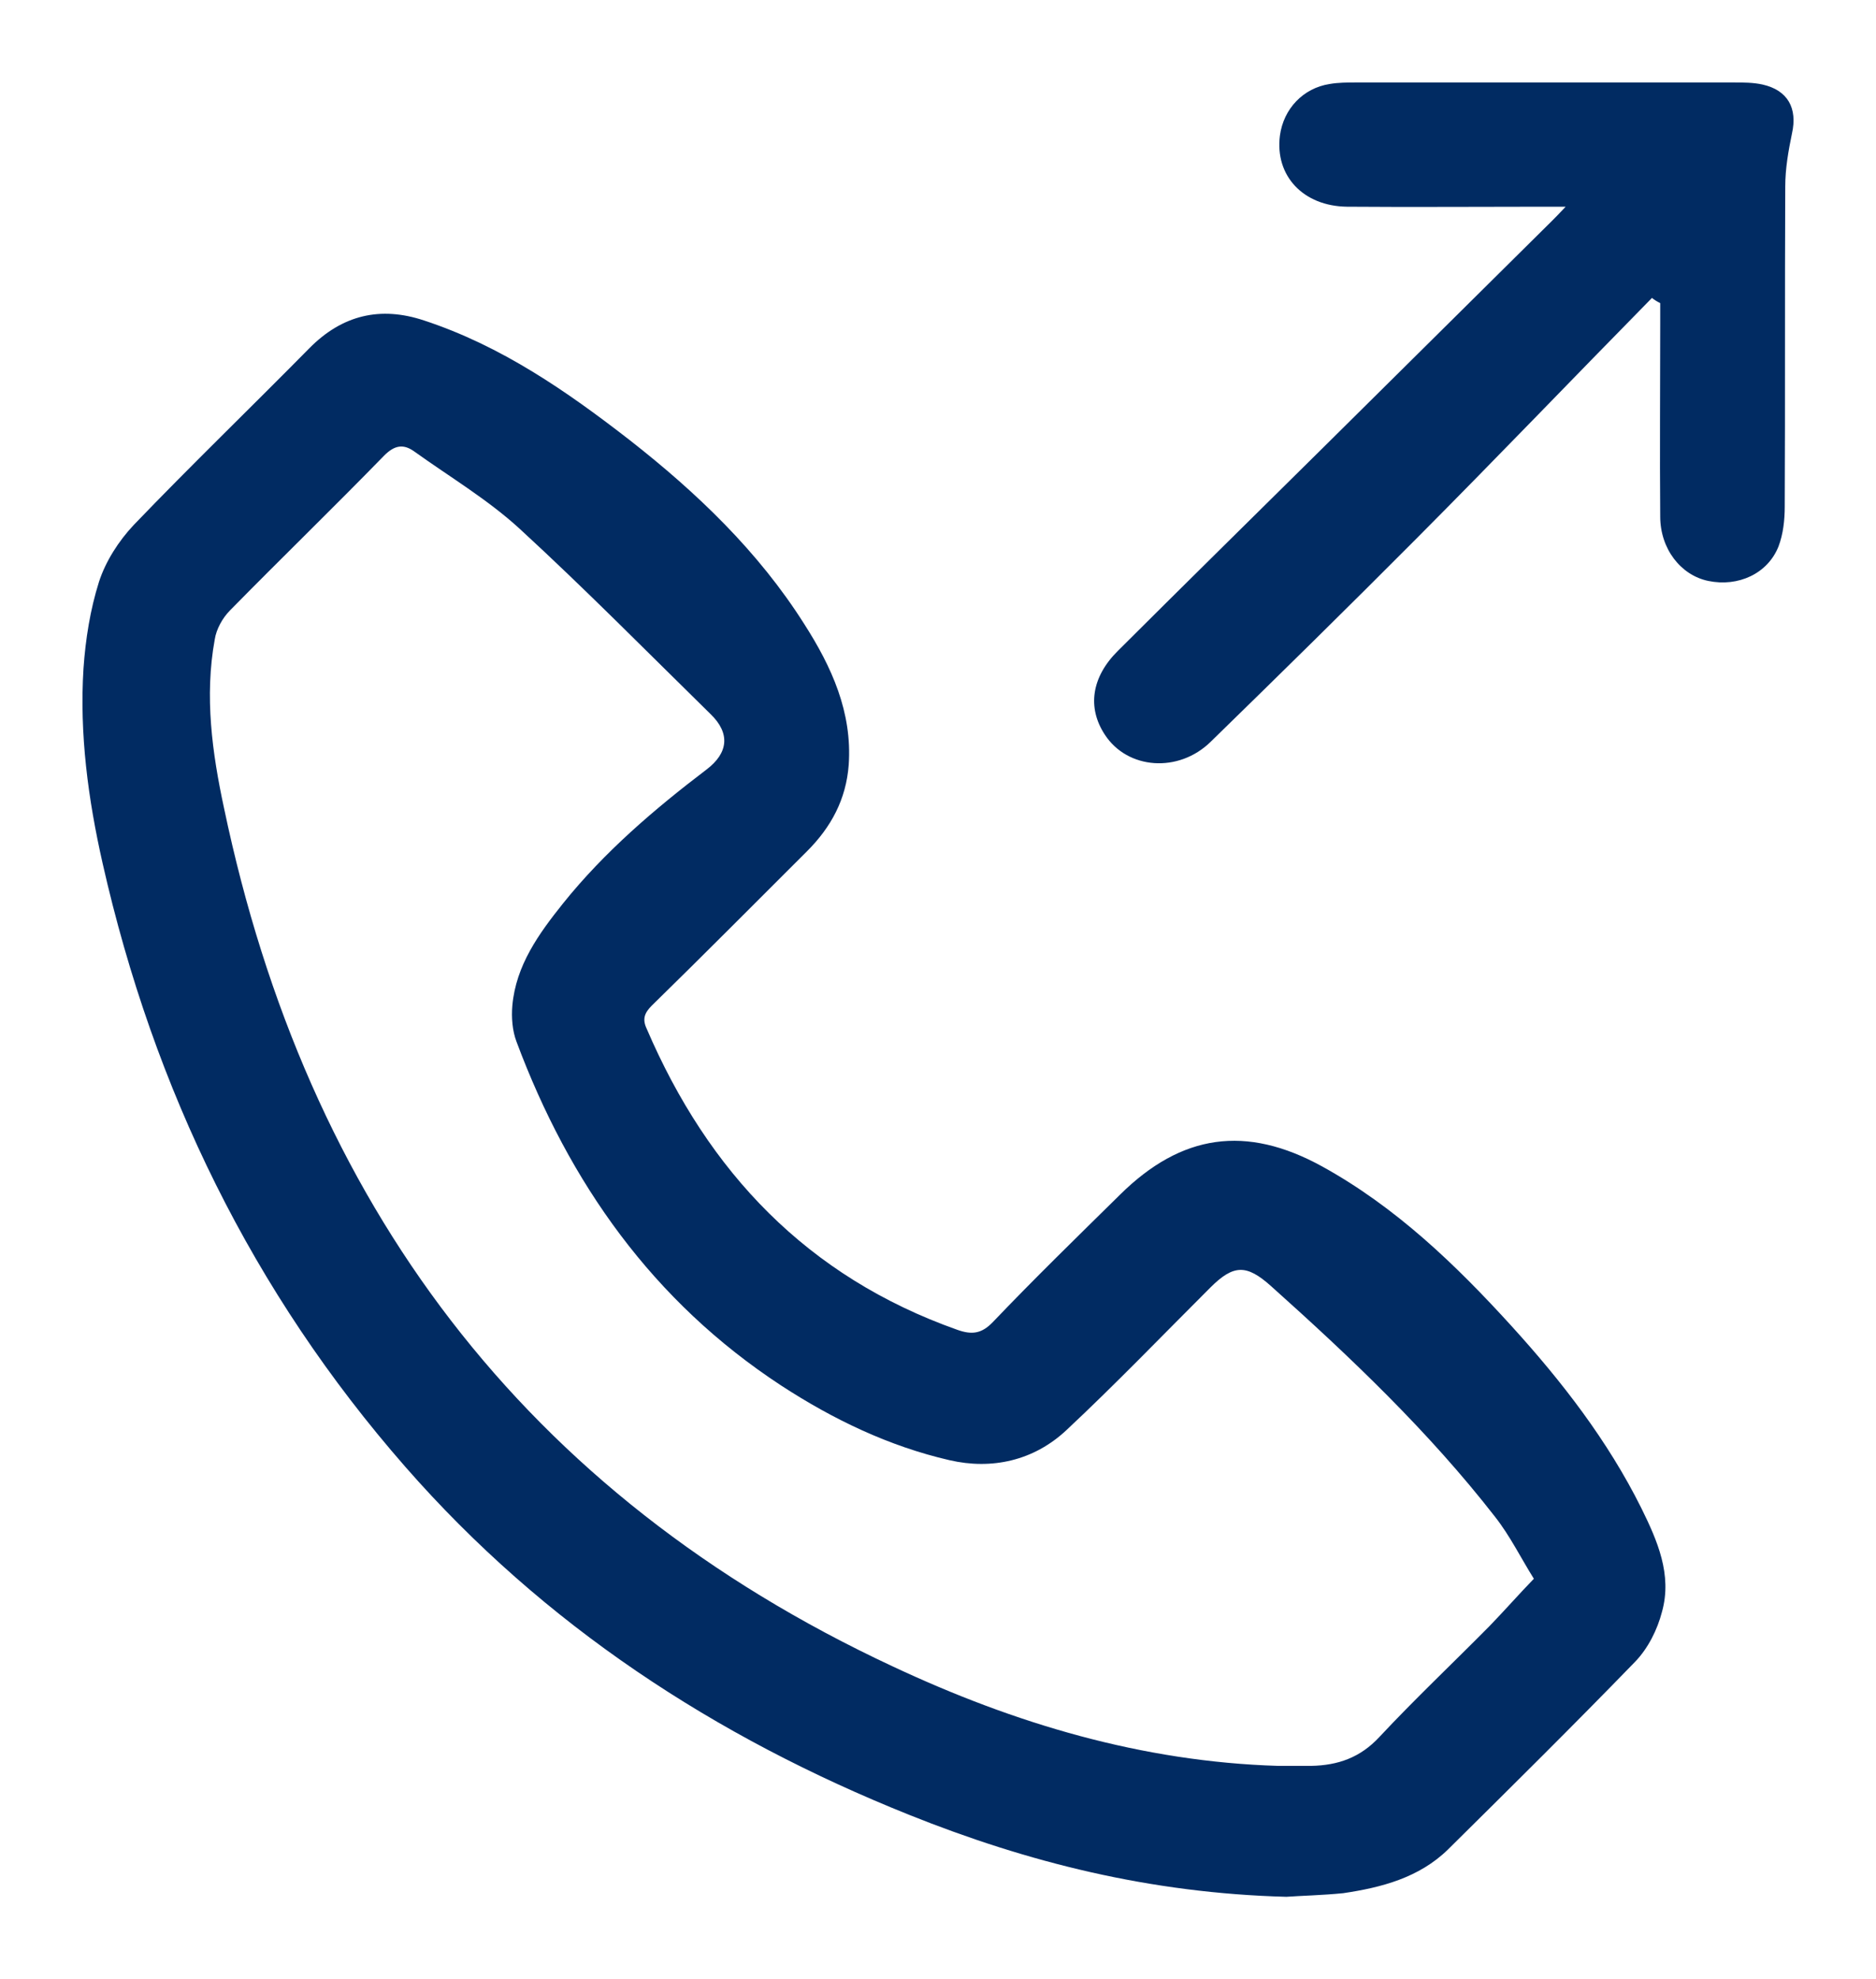
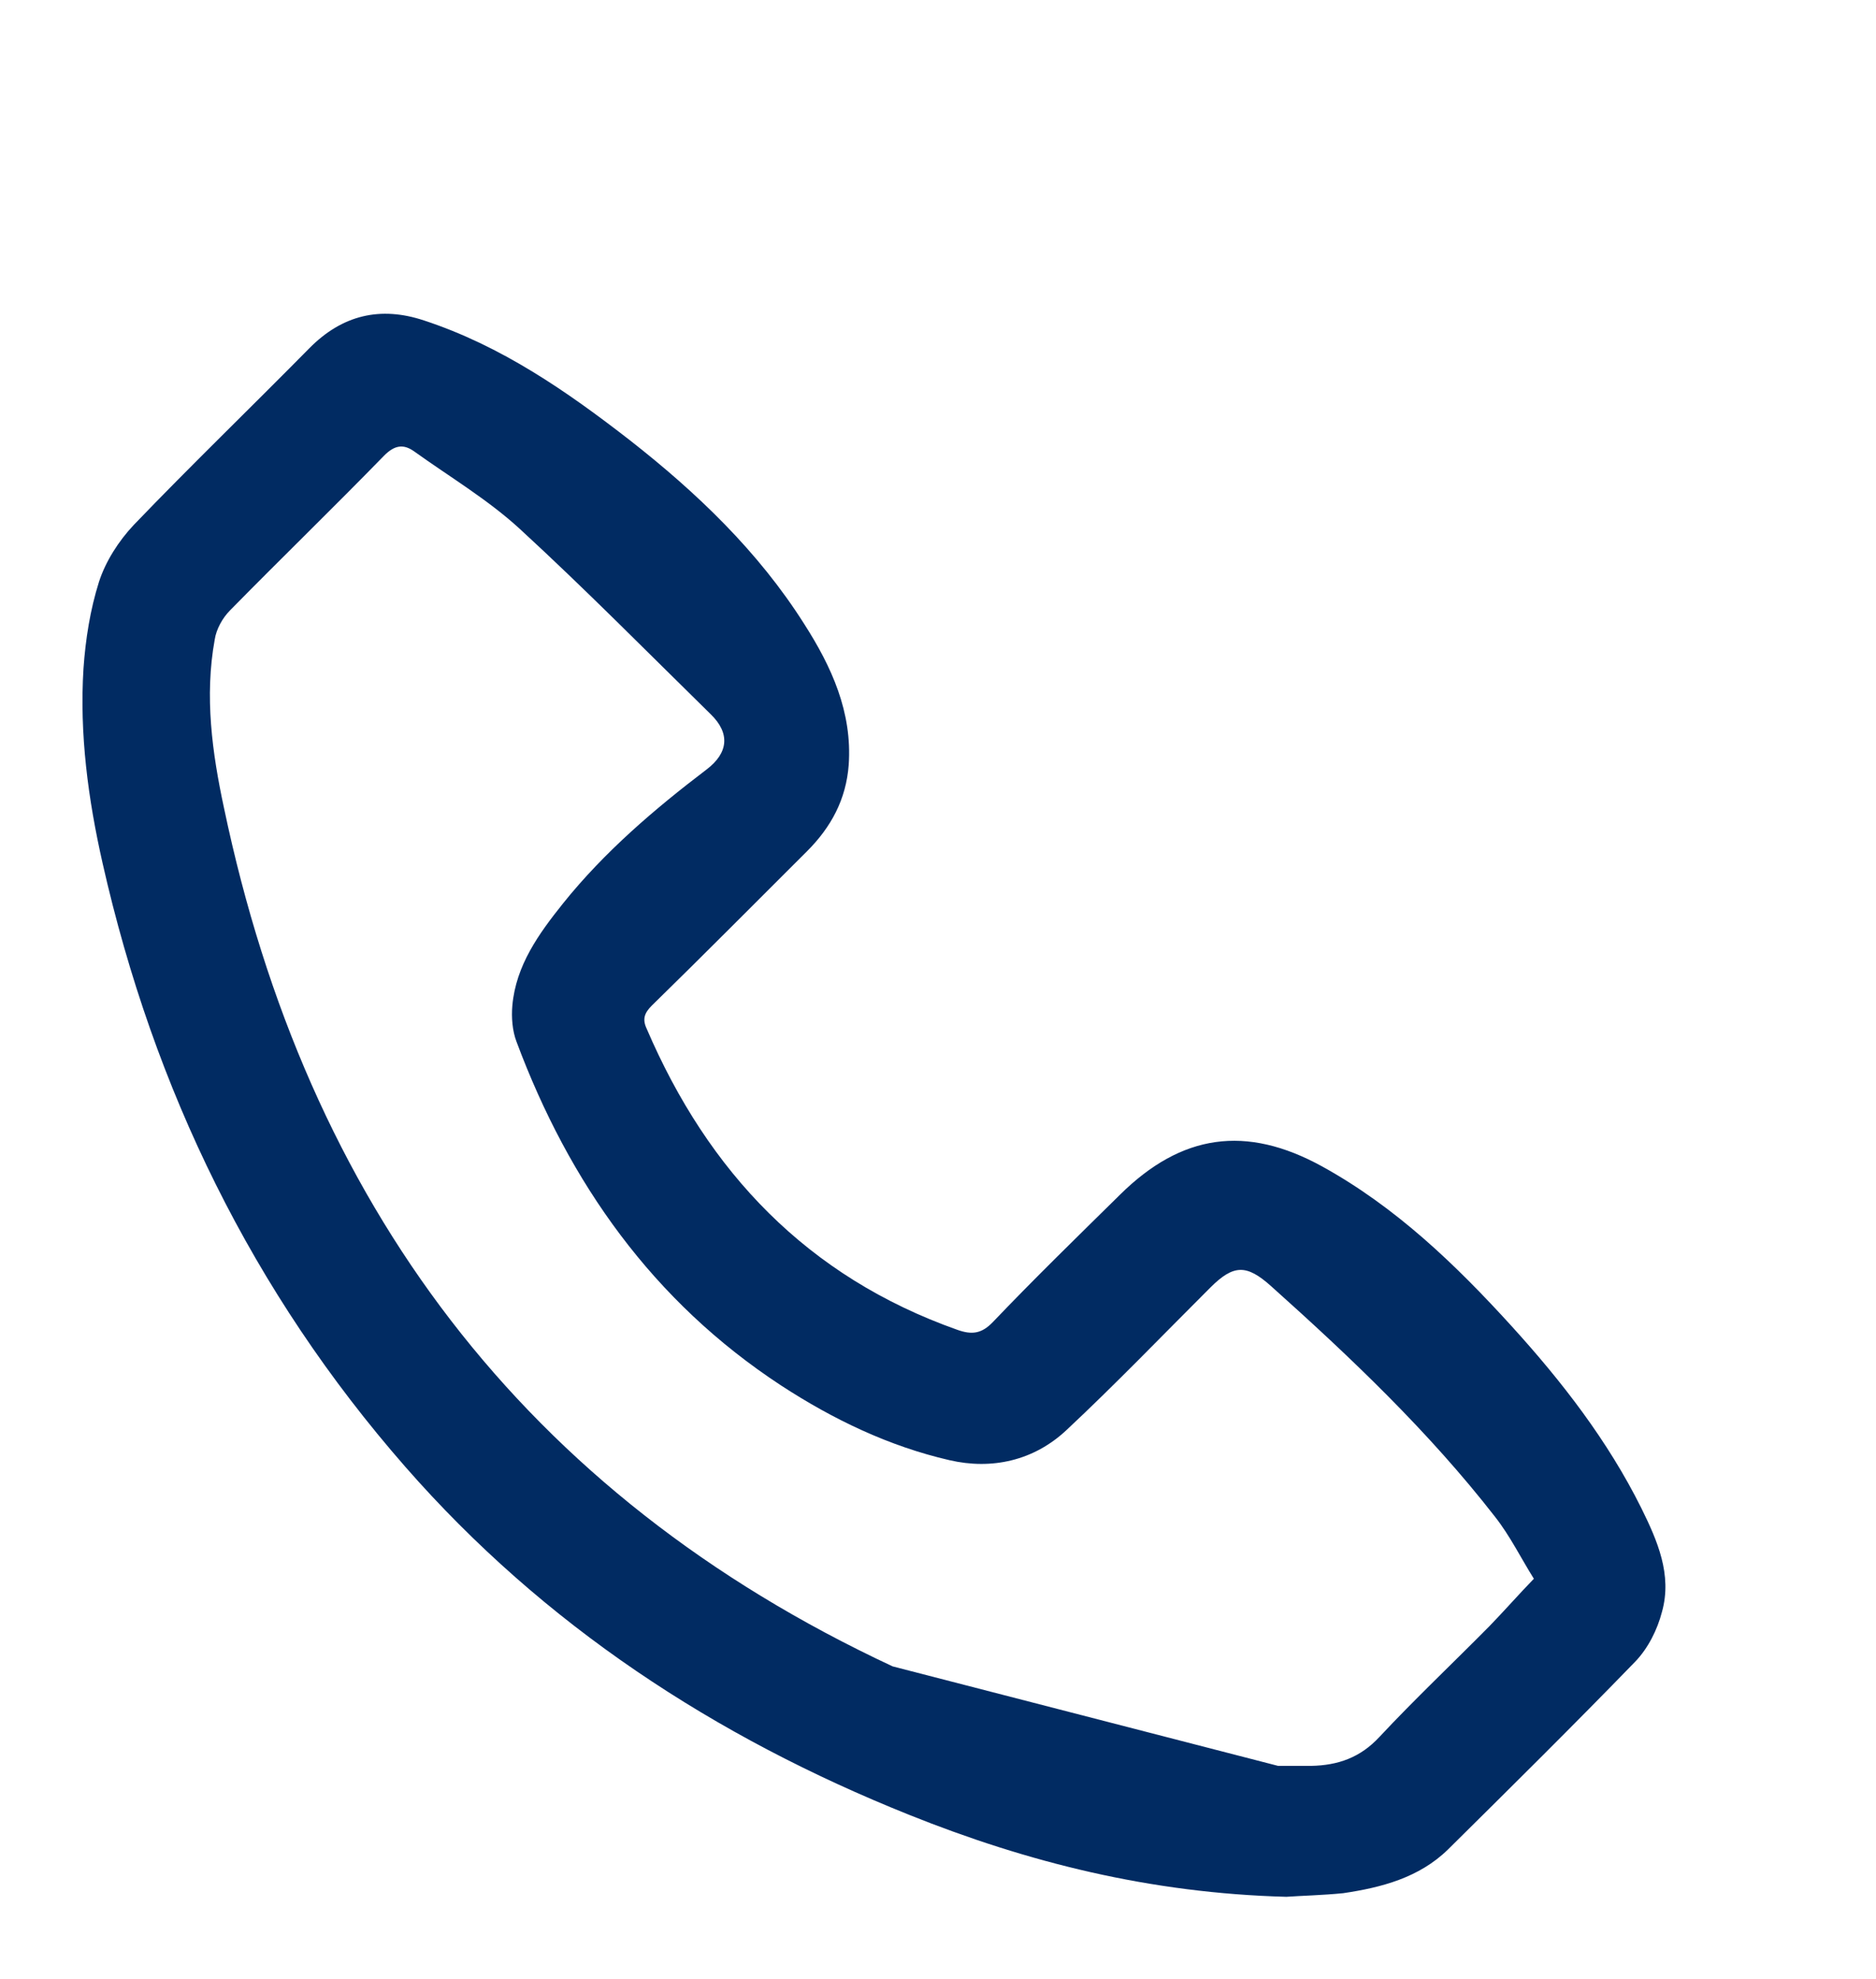
<svg xmlns="http://www.w3.org/2000/svg" width="91" height="96" viewBox="0 0 91 96" fill="none">
  <g filter="url(#filter0_d_6_29)">
-     <path d="M62.398 88C55.781 87.825 49.841 86.325 44.102 84.025C34.678 80.249 26.381 74.824 19.664 67.148C12.245 58.672 7.458 48.846 4.977 37.871C4.275 34.77 3.849 31.595 4.05 28.42C4.15 26.995 4.375 25.57 4.802 24.219C5.127 23.219 5.754 22.244 6.481 21.469C9.263 18.569 12.17 15.769 15.003 12.893C16.607 11.268 18.461 10.843 20.567 11.543C24.301 12.768 27.484 14.969 30.542 17.344C33.8 19.894 36.783 22.744 39.014 26.27C40.342 28.345 41.345 30.545 41.169 33.095C41.044 34.77 40.317 36.12 39.139 37.296C36.633 39.796 34.151 42.296 31.62 44.771C31.269 45.121 31.144 45.421 31.369 45.896C34.352 52.847 39.164 57.922 46.433 60.498C47.134 60.748 47.611 60.698 48.162 60.123C50.167 58.022 52.247 55.997 54.328 53.947C57.31 50.997 60.443 50.547 64.128 52.572C67.712 54.547 70.619 57.347 73.326 60.323C75.757 62.998 77.988 65.873 79.617 69.148C80.394 70.724 81.121 72.374 80.62 74.174C80.394 75.049 79.943 75.949 79.316 76.599C76.334 79.674 73.301 82.675 70.243 85.7C68.84 87.075 67.01 87.55 65.155 87.825C64.153 87.925 63.075 87.95 62.398 88ZM61.997 81.65C62.523 81.65 63.05 81.65 63.601 81.65C64.905 81.624 65.982 81.249 66.91 80.249C68.639 78.399 70.469 76.674 72.248 74.874C72.975 74.124 73.677 73.324 74.404 72.574C73.777 71.574 73.251 70.499 72.524 69.573C69.316 65.448 65.531 61.848 61.646 58.372C60.468 57.322 59.842 57.322 58.714 58.447C56.383 60.773 54.127 63.123 51.721 65.373C50.142 66.848 48.112 67.298 46.057 66.823C43.124 66.148 40.417 64.848 37.886 63.198C31.67 59.123 27.61 53.372 25.053 46.521C24.853 45.996 24.802 45.346 24.853 44.771C25.028 42.821 26.131 41.296 27.309 39.821C29.314 37.321 31.745 35.245 34.277 33.32C35.329 32.52 35.429 31.57 34.477 30.645C31.394 27.62 28.387 24.569 25.204 21.644C23.649 20.219 21.795 19.119 20.09 17.894C19.564 17.519 19.138 17.594 18.637 18.094C16.18 20.619 13.649 23.069 11.168 25.595C10.792 25.97 10.491 26.52 10.416 27.02C9.915 29.77 10.291 32.52 10.867 35.195C14.877 54.322 25.404 68.473 43.3 76.824C49.215 79.599 55.406 81.45 61.997 81.65Z" fill="#012B62" />
-     <path d="M80.132 10.451C76.322 14.326 72.562 18.252 68.728 22.102C65.419 25.427 62.086 28.703 58.727 31.978C57.173 33.503 54.692 33.328 53.589 31.628C52.737 30.328 52.937 28.853 54.216 27.578C57.524 24.277 60.858 21.002 64.191 17.702C67.875 14.051 71.56 10.401 75.244 6.751C75.42 6.576 75.595 6.401 75.946 6.026C75.445 6.026 75.119 6.026 74.818 6.026C71.66 6.026 68.502 6.051 65.344 6.026C63.214 6.001 61.835 4.525 62.086 2.575C62.261 1.275 63.214 0.275 64.492 0.075C64.918 2.07705e-06 65.369 -3.7196e-08 65.795 0C71.886 5.30515e-07 78.001 1.06434e-06 84.092 1.59594e-06C84.568 1.63657e-06 85.044 3.83455e-06 85.495 0.1C86.723 0.375 87.2 1.25 86.924 2.475C86.749 3.325 86.598 4.175 86.598 5.05C86.573 10.226 86.598 15.401 86.573 20.577C86.573 21.227 86.498 21.902 86.272 22.502C85.746 23.827 84.317 24.477 82.864 24.177C81.535 23.902 80.533 22.627 80.533 21.052C80.507 17.927 80.533 14.801 80.533 11.701C80.533 11.376 80.533 11.026 80.533 10.701C80.382 10.626 80.257 10.551 80.132 10.451Z" fill="#012B62" />
+     <path d="M62.398 88C55.781 87.825 49.841 86.325 44.102 84.025C34.678 80.249 26.381 74.824 19.664 67.148C12.245 58.672 7.458 48.846 4.977 37.871C4.275 34.77 3.849 31.595 4.05 28.42C4.15 26.995 4.375 25.57 4.802 24.219C5.127 23.219 5.754 22.244 6.481 21.469C9.263 18.569 12.17 15.769 15.003 12.893C16.607 11.268 18.461 10.843 20.567 11.543C24.301 12.768 27.484 14.969 30.542 17.344C33.8 19.894 36.783 22.744 39.014 26.27C40.342 28.345 41.345 30.545 41.169 33.095C41.044 34.77 40.317 36.12 39.139 37.296C36.633 39.796 34.151 42.296 31.62 44.771C31.269 45.121 31.144 45.421 31.369 45.896C34.352 52.847 39.164 57.922 46.433 60.498C47.134 60.748 47.611 60.698 48.162 60.123C50.167 58.022 52.247 55.997 54.328 53.947C57.31 50.997 60.443 50.547 64.128 52.572C67.712 54.547 70.619 57.347 73.326 60.323C75.757 62.998 77.988 65.873 79.617 69.148C80.394 70.724 81.121 72.374 80.62 74.174C80.394 75.049 79.943 75.949 79.316 76.599C76.334 79.674 73.301 82.675 70.243 85.7C68.84 87.075 67.01 87.55 65.155 87.825C64.153 87.925 63.075 87.95 62.398 88ZM61.997 81.65C62.523 81.65 63.05 81.65 63.601 81.65C64.905 81.624 65.982 81.249 66.91 80.249C68.639 78.399 70.469 76.674 72.248 74.874C72.975 74.124 73.677 73.324 74.404 72.574C73.777 71.574 73.251 70.499 72.524 69.573C69.316 65.448 65.531 61.848 61.646 58.372C60.468 57.322 59.842 57.322 58.714 58.447C56.383 60.773 54.127 63.123 51.721 65.373C50.142 66.848 48.112 67.298 46.057 66.823C43.124 66.148 40.417 64.848 37.886 63.198C31.67 59.123 27.61 53.372 25.053 46.521C24.853 45.996 24.802 45.346 24.853 44.771C25.028 42.821 26.131 41.296 27.309 39.821C29.314 37.321 31.745 35.245 34.277 33.32C35.329 32.52 35.429 31.57 34.477 30.645C31.394 27.62 28.387 24.569 25.204 21.644C23.649 20.219 21.795 19.119 20.09 17.894C19.564 17.519 19.138 17.594 18.637 18.094C16.18 20.619 13.649 23.069 11.168 25.595C10.792 25.97 10.491 26.52 10.416 27.02C9.915 29.77 10.291 32.52 10.867 35.195C14.877 54.322 25.404 68.473 43.3 76.824Z" fill="#012B62" />
  </g>
  <defs>
    <filter id="filter0_d_6_29" x="0" y="0" width="91" height="96" filterUnits="userSpaceOnUse" color-interpolation-filters="sRGB">
      <feFlood flood-opacity="0" result="BackgroundImageFix" />
      <feColorMatrix in="SourceAlpha" type="matrix" values="0 0 0 0 0 0 0 0 0 0 0 0 0 0 0 0 0 0 127 0" result="hardAlpha" />
      <feOffset dy="4" />
      <feGaussianBlur stdDeviation="2" />
      <feComposite in2="hardAlpha" operator="out" />
      <feColorMatrix type="matrix" values="0 0 0 0 0 0 0 0 0 0.461 0 0 0 0 0.562 0 0 0 0.25 0" />
      <feBlend mode="normal" in2="BackgroundImageFix" result="effect1_dropShadow_6_29" />
      <feBlend mode="normal" in="SourceGraphic" in2="effect1_dropShadow_6_29" result="shape" />
    </filter>
  </defs>
</svg>